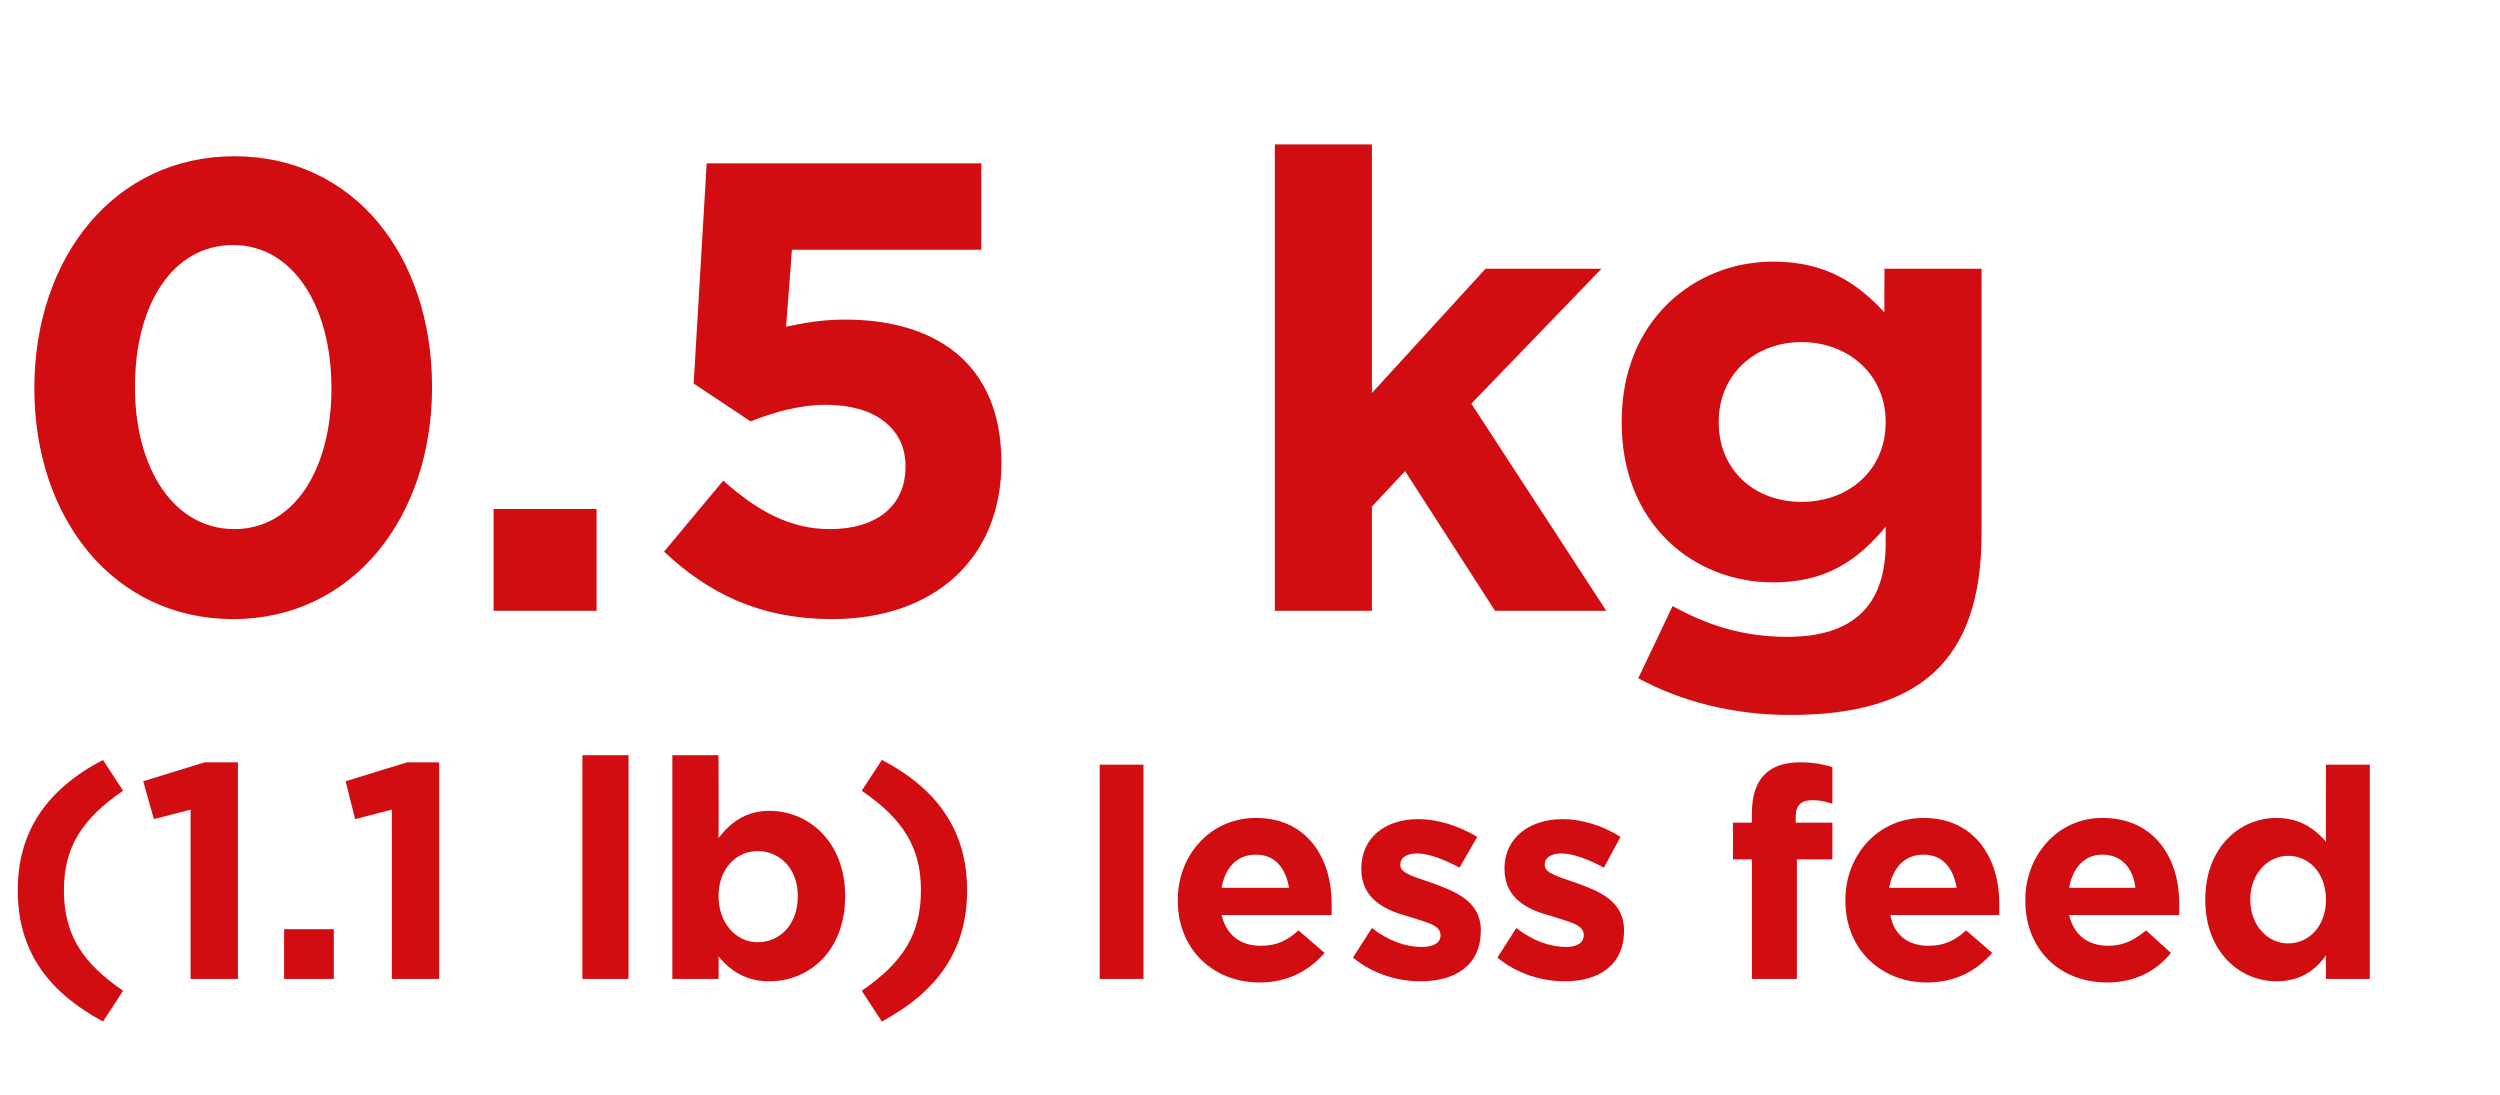
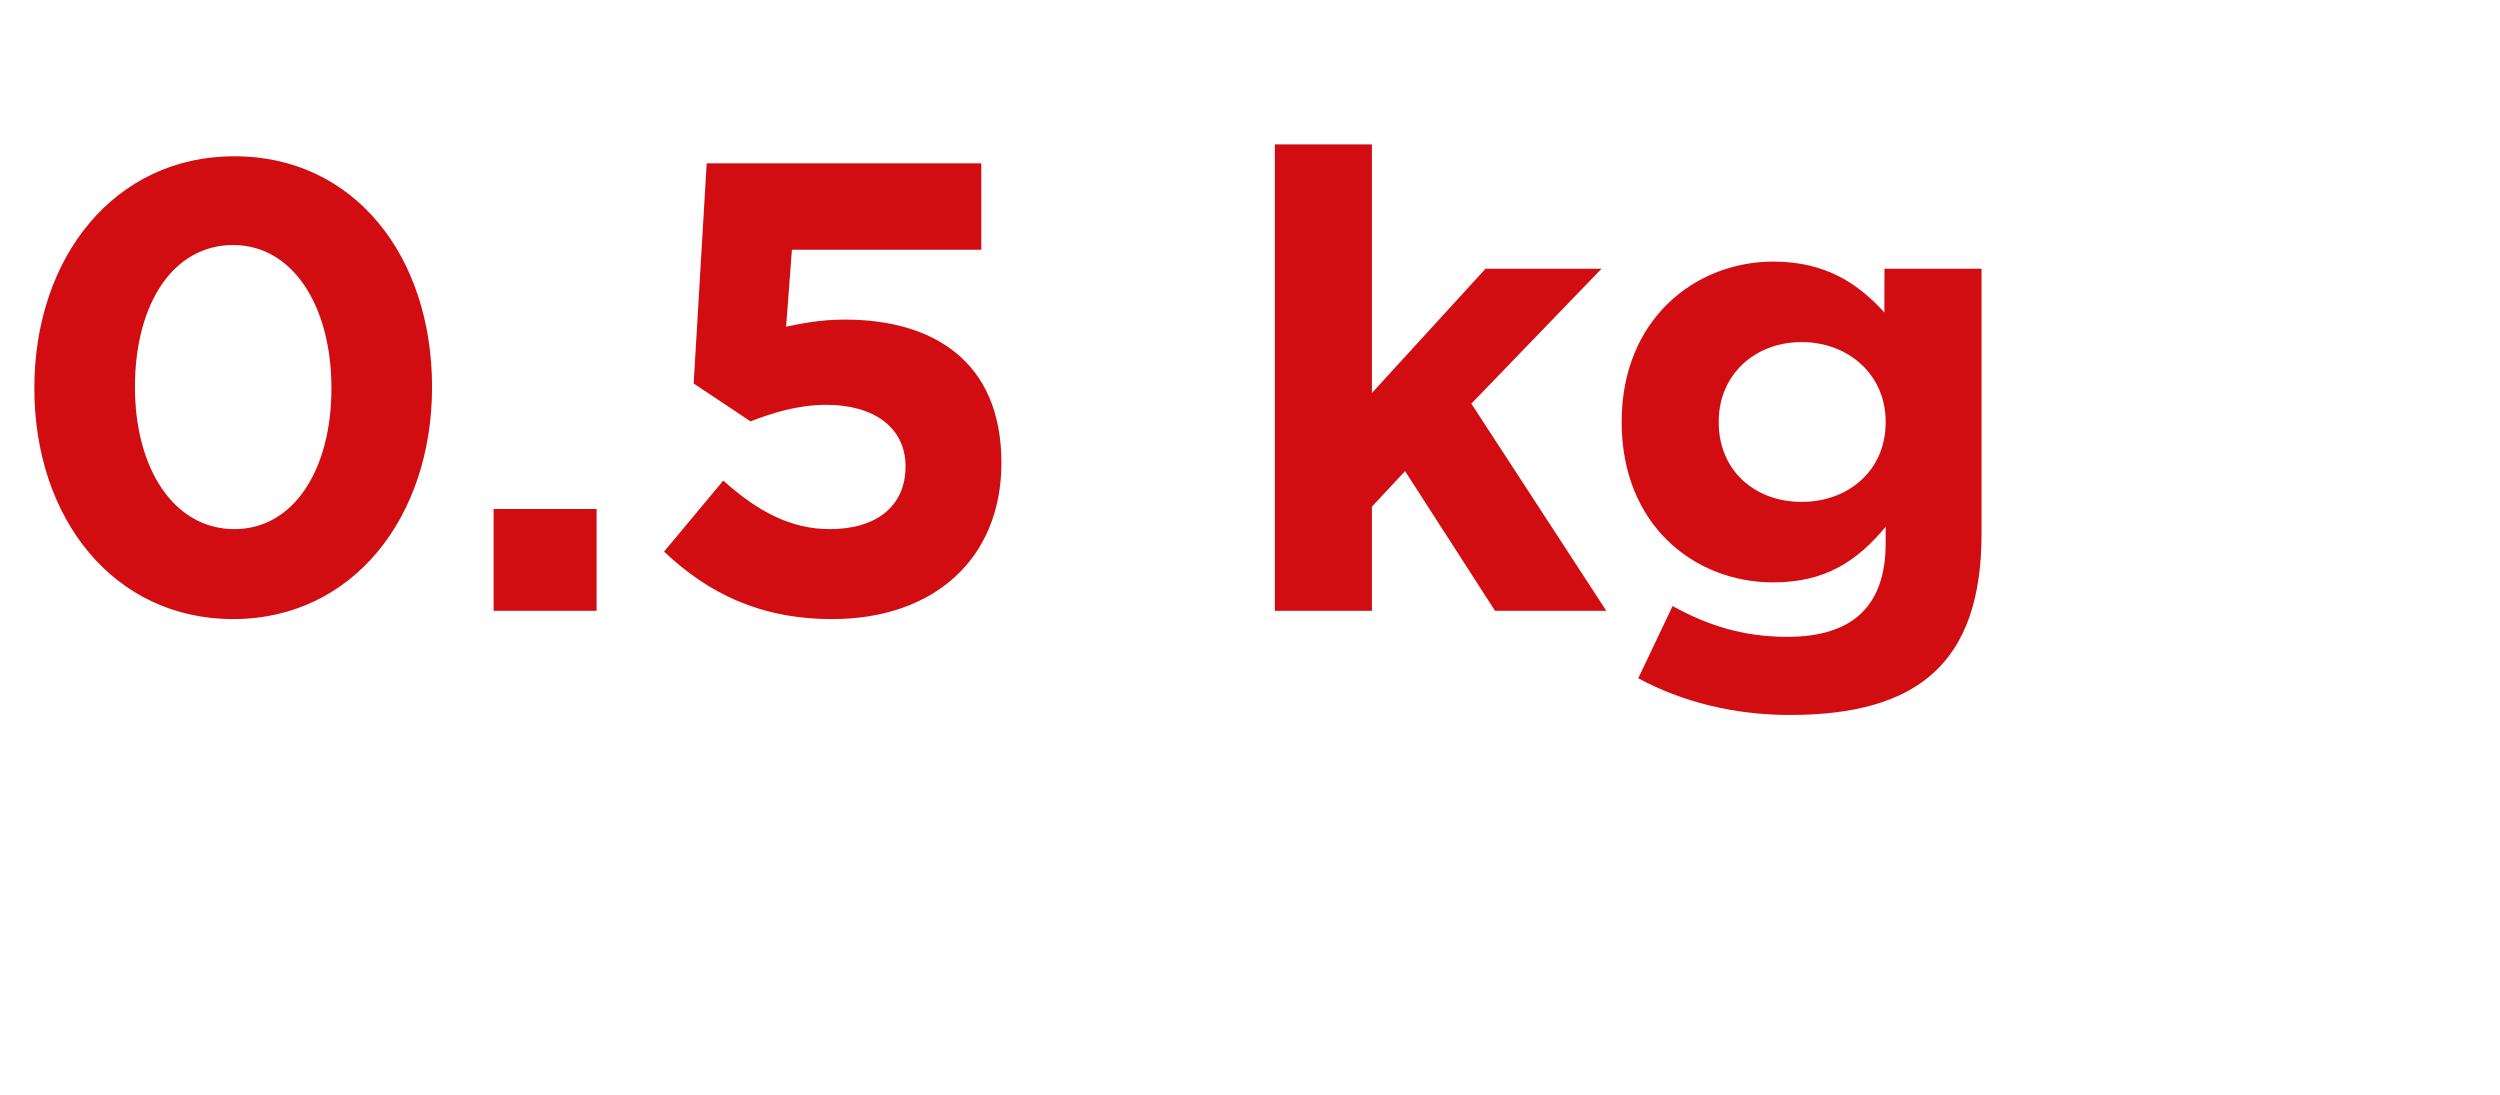
<svg xmlns="http://www.w3.org/2000/svg" version="1.1" width="211.2px" height="92.5px" viewBox="0 -7 211.2 92.5" style="top:-7px">
  <desc>0 5 kg (1 1 lb) less feed</desc>
  <defs />
  <g id="Polygon102700">
-     <path d="m5.4 68.2c0 3.7 1.5 6.1 5 8.5l-1.7 2.6c-4.8-2.6-7.2-6.1-7.2-11.1c0-4.9 2.4-8.5 7.2-11l1.7 2.6c-3.5 2.4-5 4.8-5 8.4zm11.9-10.8h2.8v18.3h-4V61.4l-3.1.8l-.9-3.2l5.2-1.6zM24 75.7v-4.2h4.2v4.2H24zm10.4-18.3h2.7v18.3h-4V61.4l-3.1.8l-.8-3.2l5.2-1.6zm14.8 18.3V56.8h3.9v18.9h-3.9zm15.8.2c-2 0-3.3-.9-4.3-2.1c.03.04 0 1.9 0 1.9h-3.9V56.8h3.9s.03 6.98 0 7c1-1.3 2.3-2.3 4.3-2.3c3.3 0 6.4 2.6 6.4 7.2c0 4.7-3.1 7.2-6.4 7.2zm2.4-7.2c0-2.3-1.5-3.8-3.4-3.8c-1.8 0-3.3 1.5-3.3 3.8c0 2.3 1.5 3.9 3.3 3.9c1.9 0 3.4-1.5 3.4-3.9zm7.1 10.6l-1.7-2.6c3.5-2.4 5-4.8 5-8.5c0-3.6-1.5-6-5-8.4l1.7-2.6c4.8 2.5 7.2 6.1 7.2 11c0 5-2.4 8.5-7.2 11.1zm18.4-3.6V57.6h3.7v18.1h-3.7zm19.6-5.4h-9.3c.4 1.7 1.6 2.6 3.3 2.6c1.3 0 2.2-.4 3.2-1.3l2.2 1.9c-1.3 1.5-3.1 2.5-5.5 2.5c-3.9 0-6.9-2.8-6.9-6.9v-.1c0-3.7 2.7-6.9 6.6-6.9c4.4 0 6.4 3.5 6.4 7.2v1zm-6.4-5.1c-1.6 0-2.6 1.1-2.9 2.8h5.7c-.3-1.7-1.2-2.8-2.8-2.8zM120 75.9c-1.9 0-4-.6-5.7-2l1.6-2.5c1.4 1.1 2.9 1.6 4.2 1.6c1.1 0 1.6-.4 1.6-1c0-.9-1.3-1.1-2.8-1.6c-1.8-.5-3.9-1.4-3.9-4c0-2.7 2.1-4.2 4.8-4.2c1.7 0 3.5.6 5 1.5l-1.5 2.6c-1.3-.7-2.6-1.2-3.6-1.2c-.9 0-1.4.4-1.4.9v.1c0 .7 1.3 1 2.7 1.5c1.9.7 4.1 1.5 4.1 4c0 3-2.2 4.3-5.1 4.3zm12.2 0c-1.9 0-4-.6-5.7-2l1.6-2.5c1.4 1.1 2.9 1.6 4.2 1.6c1 0 1.5-.4 1.5-1c0-.9-1.2-1.1-2.7-1.6c-1.9-.5-4-1.4-4-4c0-2.7 2.2-4.2 4.9-4.2c1.7 0 3.5.6 4.9 1.5l-1.4 2.6c-1.3-.7-2.6-1.2-3.6-1.2c-.9 0-1.4.4-1.4.9v.1c0 .7 1.3 1 2.7 1.5c1.9.7 4 1.5 4 4c0 3-2.2 4.3-5 4.3zm20.9-15.3c-.9 0-1.4.4-1.4 1.4v.5h3.1v3.1h-3v10.1H148V65.6h-1.6v-3.1h1.6v-.8c0-3 1.5-4.3 4.1-4.3c1.2 0 2 .2 2.7.4v3.1c-.6-.2-1.1-.3-1.7-.3zm15.8 9.7h-9.2c.3 1.7 1.5 2.6 3.2 2.6c1.3 0 2.2-.4 3.2-1.3l2.2 1.9c-1.3 1.5-3.1 2.5-5.5 2.5c-3.9 0-6.9-2.8-6.9-6.9v-.1c0-3.7 2.7-6.9 6.6-6.9c4.4 0 6.4 3.5 6.4 7.2v1zm-6.4-5.1c-1.6 0-2.6 1.1-2.9 2.8h5.7c-.3-1.7-1.2-2.8-2.8-2.8zm21.6 5.1h-9.3c.4 1.7 1.6 2.6 3.3 2.6c1.2 0 2.1-.4 3.2-1.3l2.1 1.9c-1.2 1.5-3 2.5-5.4 2.5c-4 0-6.9-2.8-6.9-6.9v-.1c0-3.7 2.7-6.9 6.5-6.9c4.5 0 6.5 3.5 6.5 7.2v1zm-6.5-5.1c-1.5 0-2.5 1.1-2.8 2.8h5.6c-.2-1.7-1.2-2.8-2.8-2.8zm18.9 10.5s-.02-1.95 0-2c-.9 1.3-2.2 2.2-4.2 2.2c-3 0-6-2.4-6-6.9c0-4.4 2.9-6.9 6-6.9c2.1 0 3.3 1 4.2 2c-.02.02 0-6.5 0-6.5h3.7v18.1h-3.7zm0-6.7c0-2.2-1.4-3.7-3.2-3.7c-1.7 0-3.2 1.5-3.2 3.7c0 2.2 1.5 3.7 3.2 3.7c1.8 0 3.2-1.5 3.2-3.7z" stroke="none" fill="#d10d12" />
-   </g>
+     </g>
  <g id="Polygon102699">
    <path d="m19.7 45.3c-10.1 0-16.8-8.5-16.8-19.5c0-11.1 6.8-19.6 16.9-19.6c10.1 0 16.7 8.4 16.7 19.5c0 11-6.7 19.6-16.8 19.6zm0-31.6c-5.1 0-8.3 5-8.3 12c0 6.9 3.3 12 8.4 12c5 0 8.2-5 8.2-11.9c0-7-3.3-12.1-8.3-12.1zm22 30.9V36h8.7v8.6h-8.7zm18-37.8h23.2v7.3h-16s-.48 6.53-.5 6.5c1.5-.3 2.9-.6 5-.6c7.4 0 13.2 3.5 13.2 12.1c0 8.1-5.7 13.2-14.3 13.2c-6.1 0-10.5-2.2-14.2-5.7l5-6c2.9 2.6 5.7 4.1 9 4.1c3.9 0 6.4-1.9 6.4-5.3c0-3.3-2.7-5.2-6.7-5.2c-2.4 0-4.6.7-6.4 1.4c.05.02-4.8-3.2-4.8-3.2l1.1-18.6zm66.6 37.8l-7.6-11.8l-2.8 3v8.8h-8.2V5.2h8.2v21l9.6-10.5h9.8l-11 11.4l11.4 17.5h-9.4zm24.9 8.8c-4.7 0-9.1-1.1-12.8-3.1l2.9-6.1c2.9 1.6 5.9 2.6 9.7 2.6c5.6 0 8.3-2.7 8.3-7.9v-1.4c-2.4 2.9-5.1 4.7-9.5 4.7c-6.7 0-12.8-4.9-12.8-13.5v-.1c0-8.6 6.2-13.5 12.8-13.5c4.5 0 7.2 1.9 9.4 4.3c-.02.04 0-3.7 0-3.7h8.2v22.4c0 10.9-5.4 15.3-16.2 15.3zm8.1-24.8c0-3.9-3.1-6.7-7.1-6.7c-4 0-7 2.8-7 6.7v.1c0 4 3 6.7 7 6.7c4 0 7.1-2.7 7.1-6.7v-.1z" stroke="none" fill="#d10d12" />
  </g>
</svg>